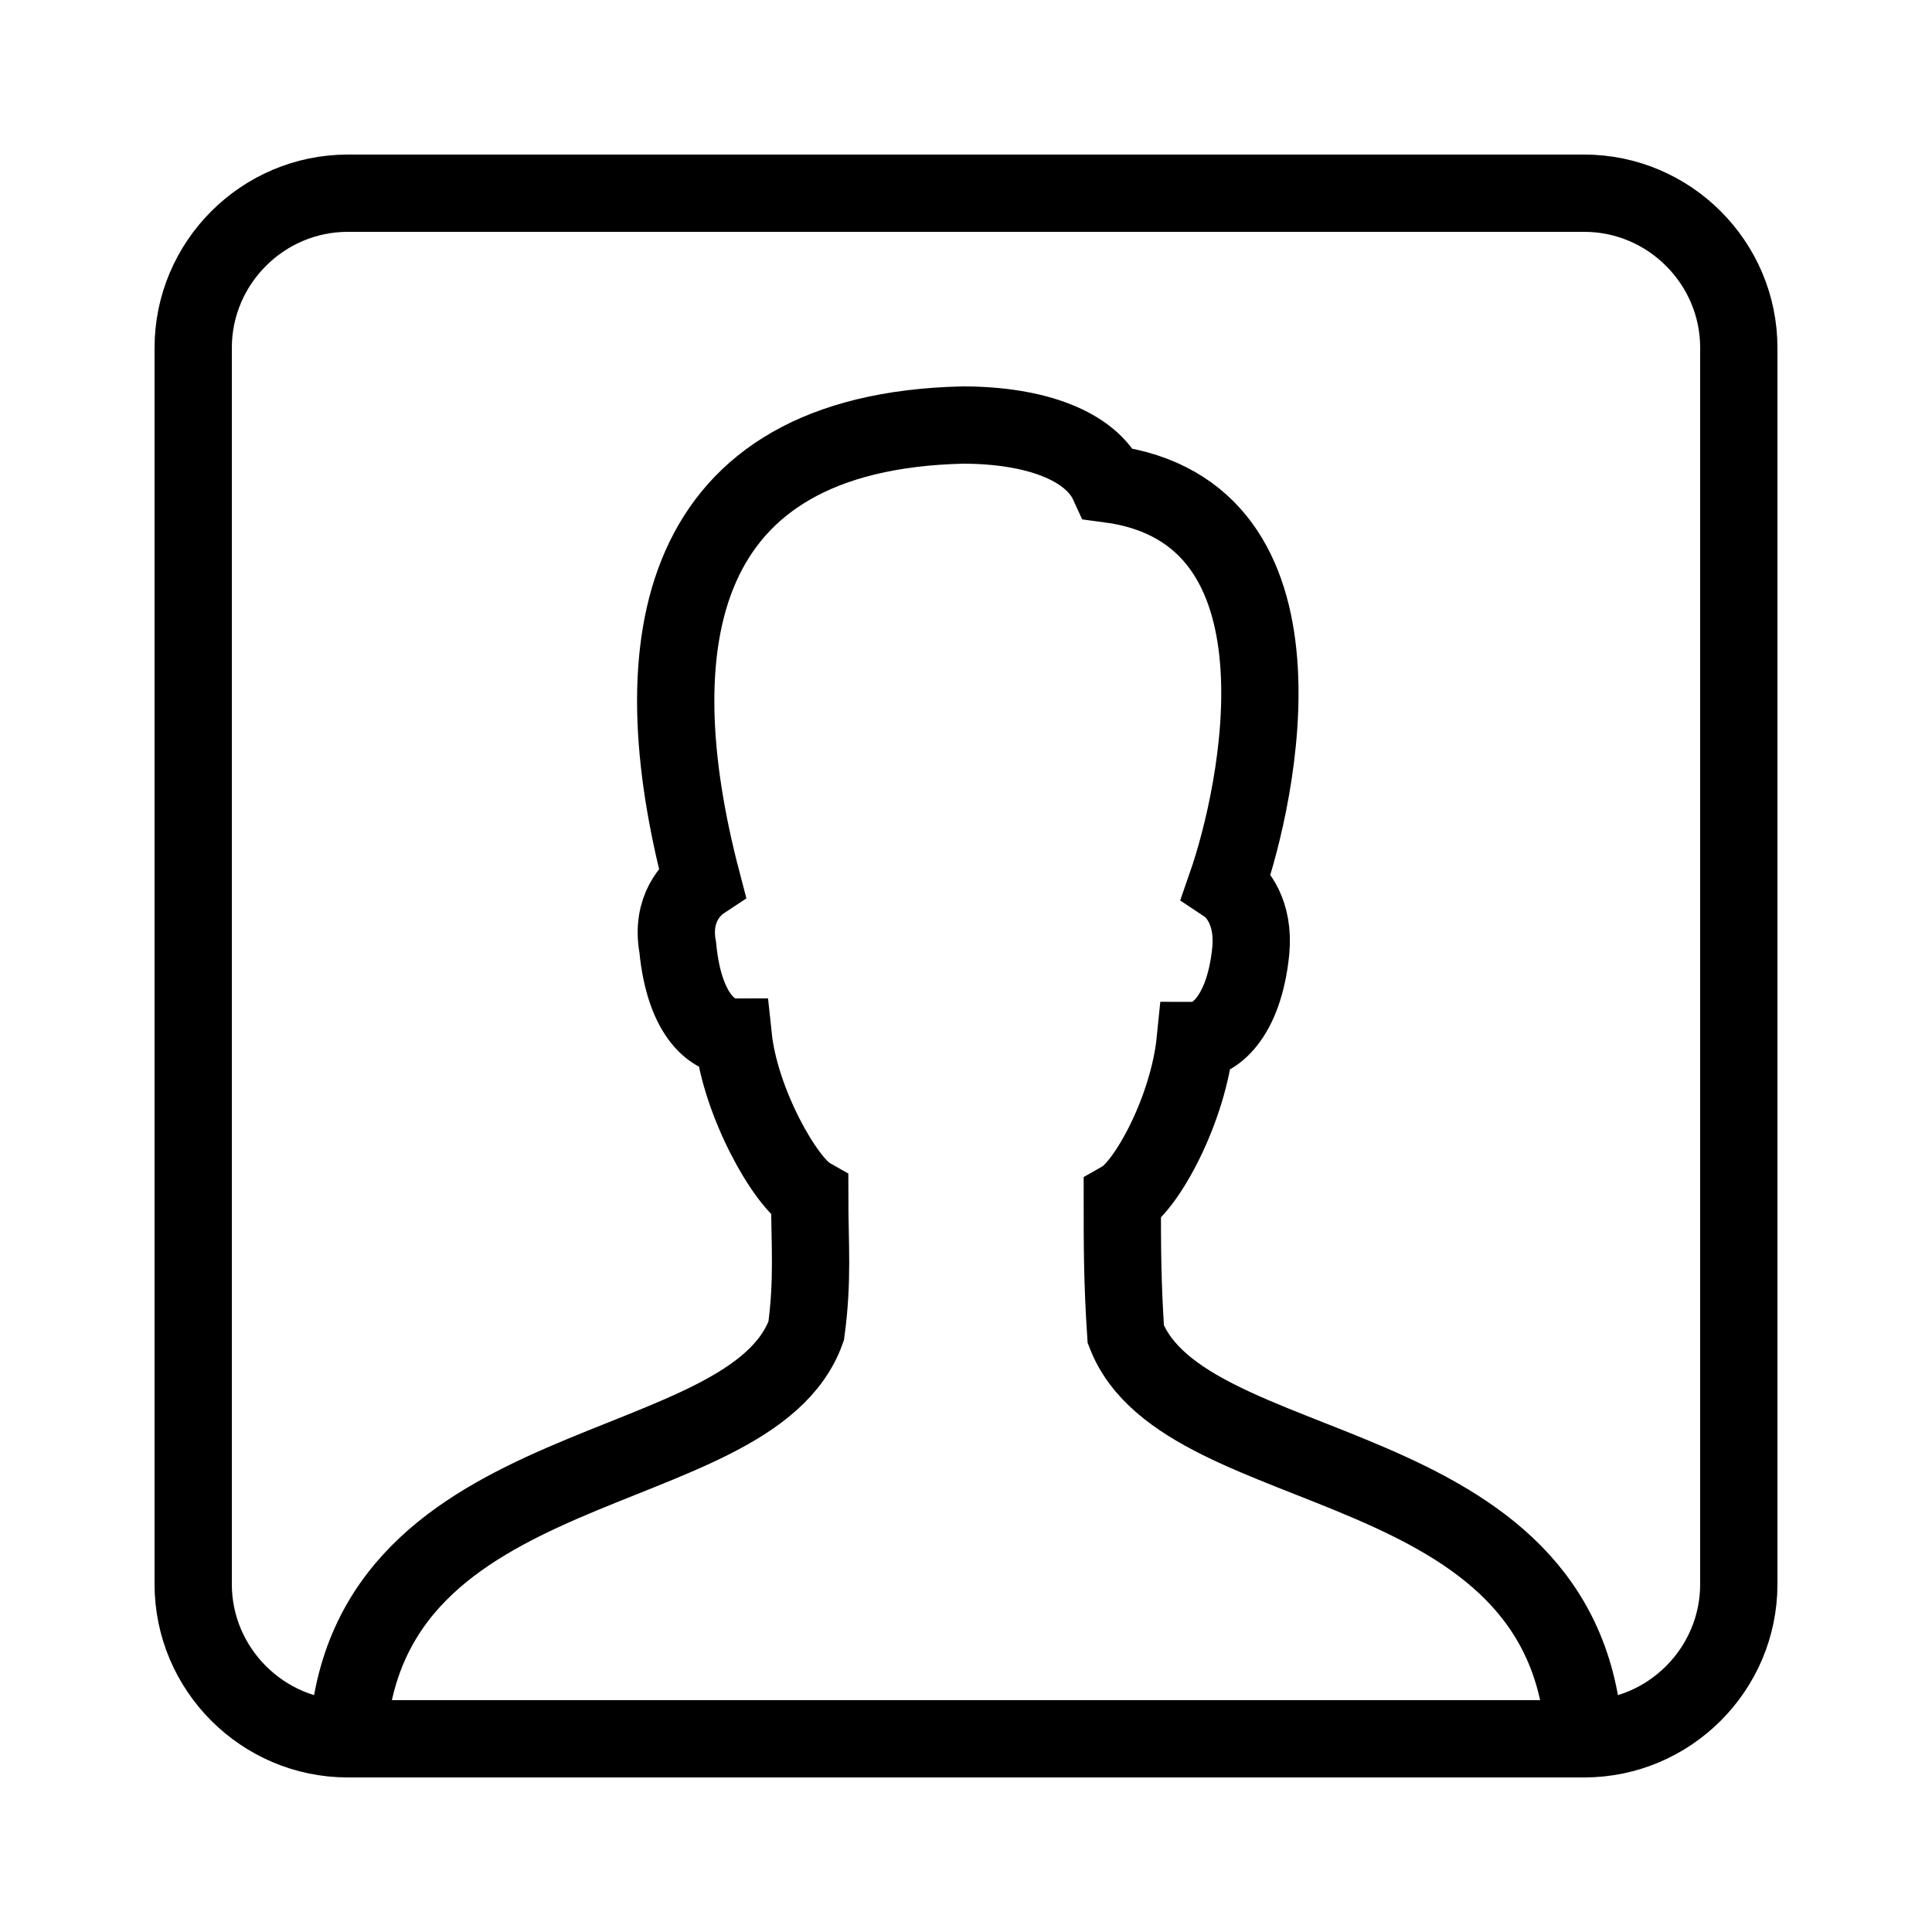
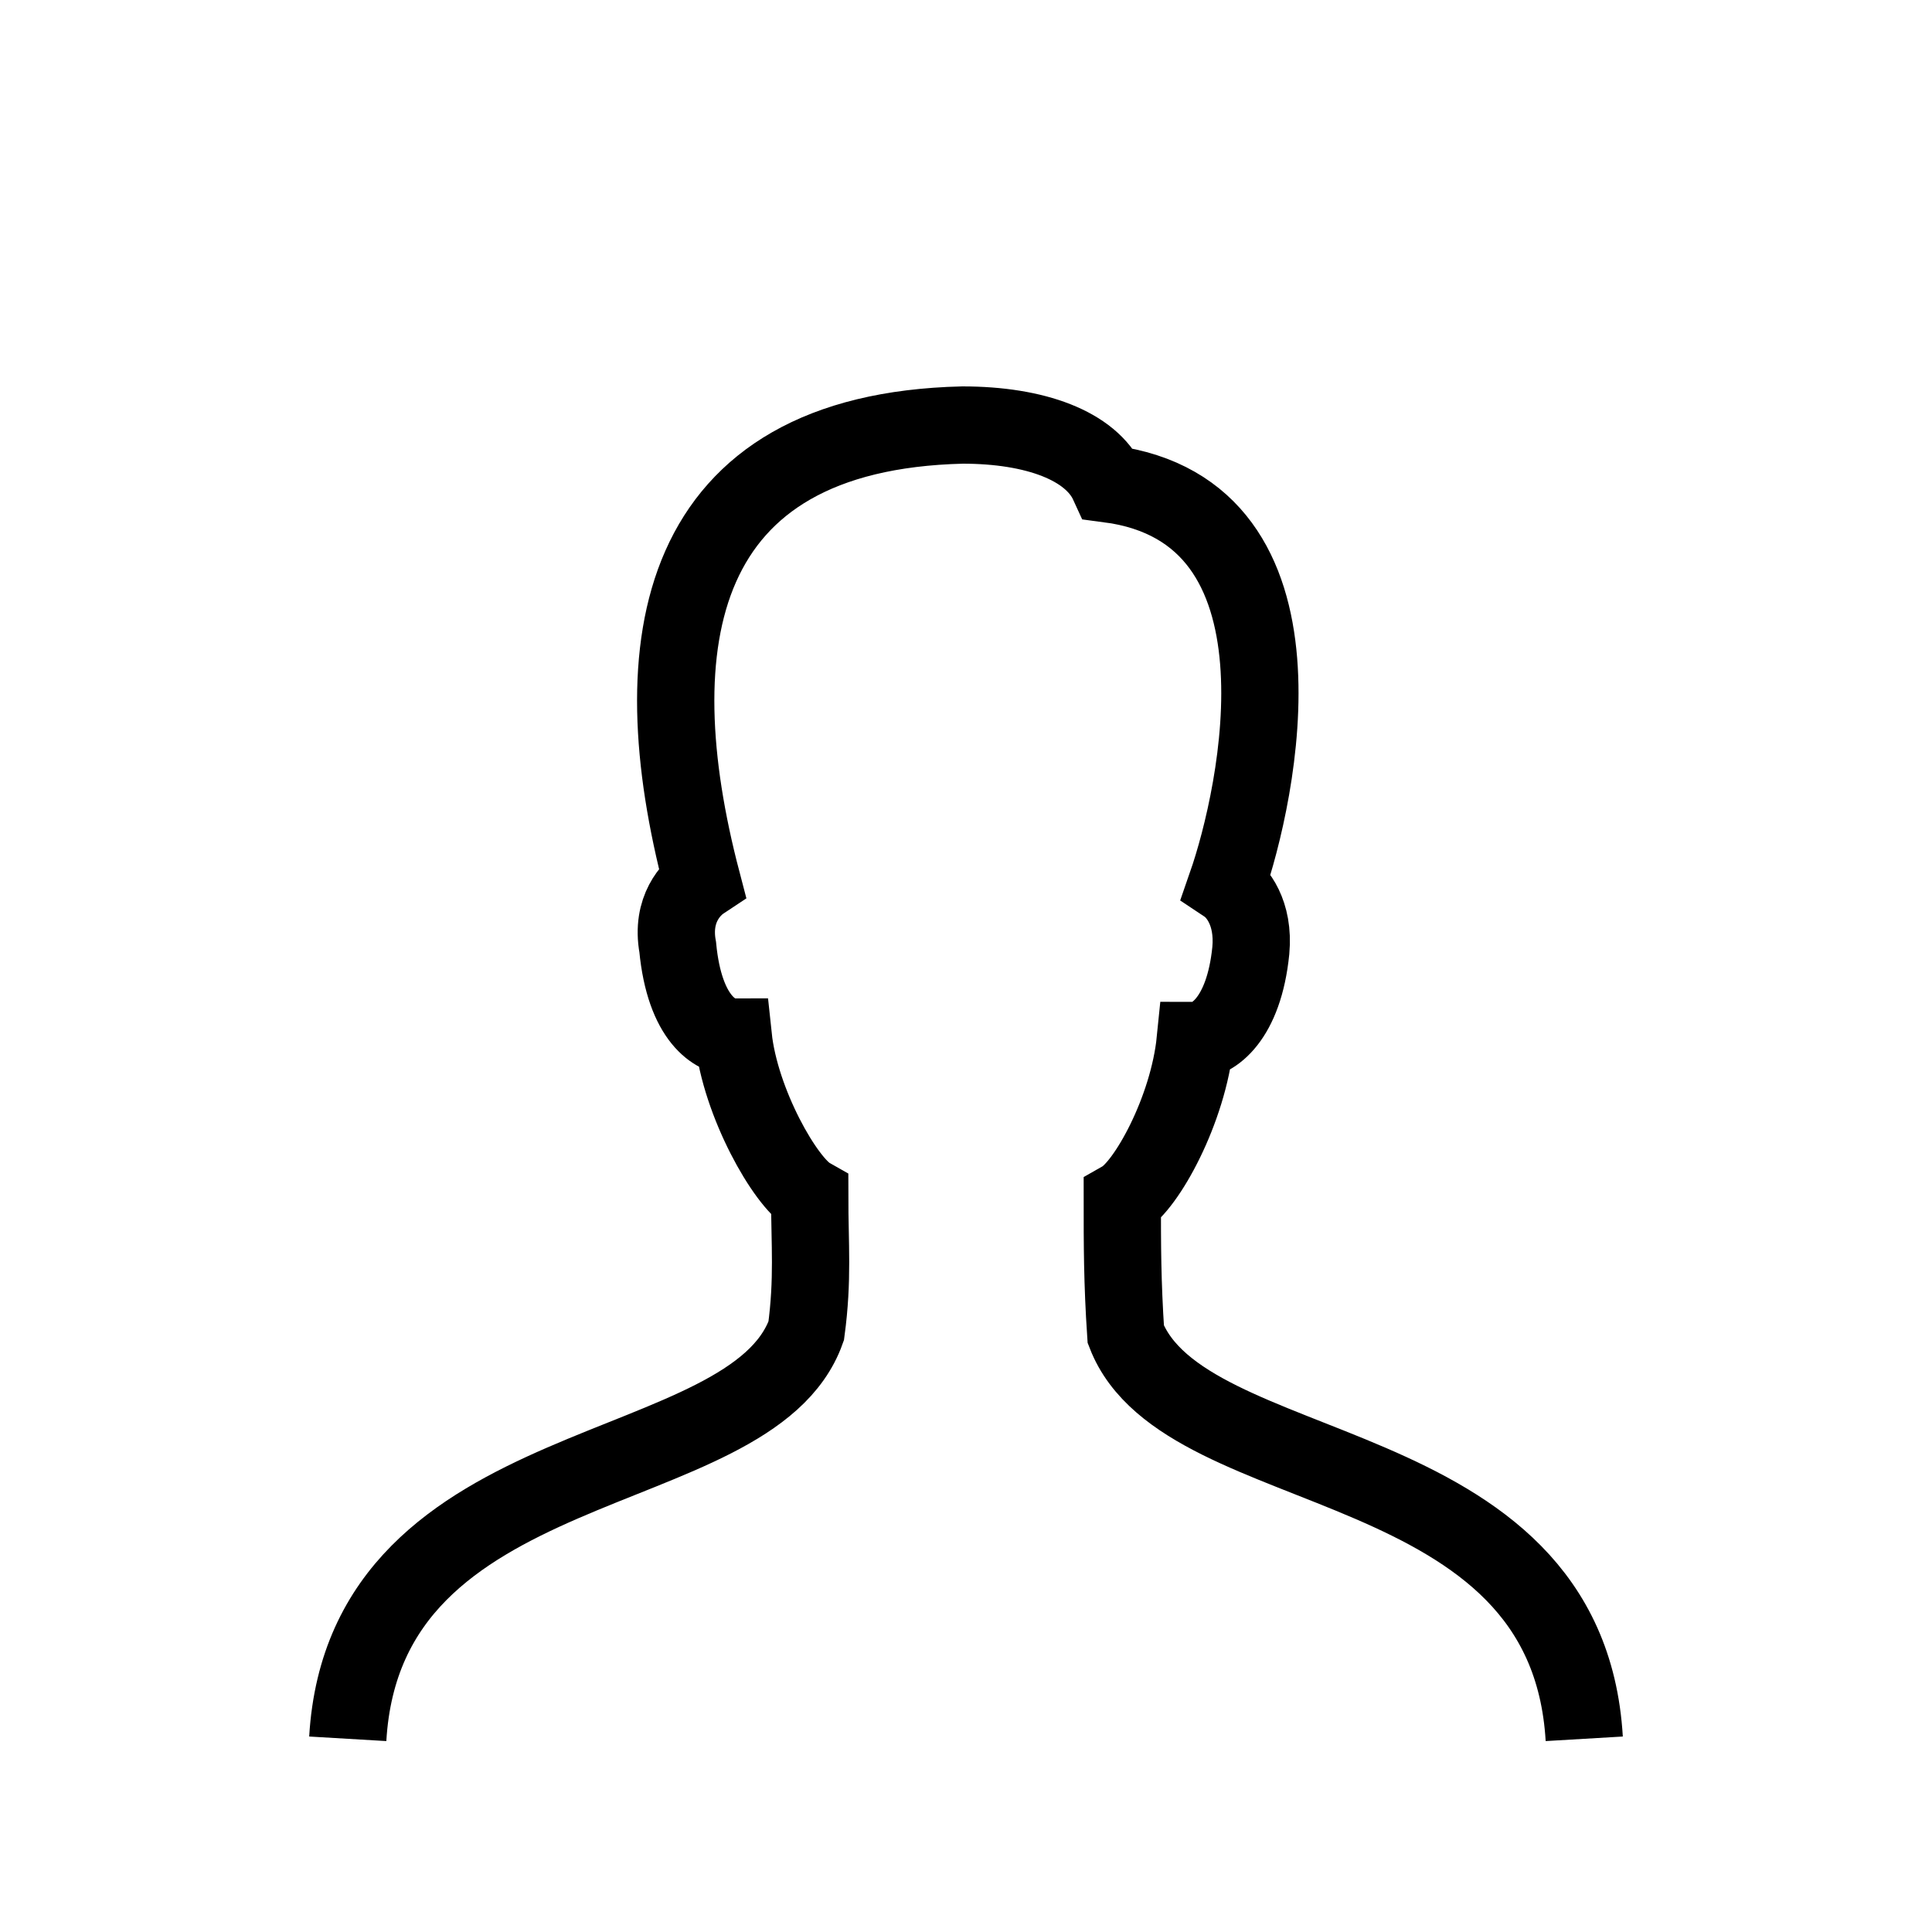
<svg xmlns="http://www.w3.org/2000/svg" fill="#000000" viewBox="0 0 50 50" width="500px" height="500px">
-   <path fill="none" stroke="#000000" stroke-miterlimit="10" stroke-width="2" d="M9,45h32c2.2,0,4-1.8,4-4V9c0-2.2-1.8-4-4-4H9C6.8,5,5,6.8,5,9v32C5,43.2,6.8,45,9,45z" />
  <path fill="none" stroke="#000000" stroke-miterlimit="10" stroke-width="2" d="M41,45c-0.449-7.605-10.337-6.532-11.865-10.468c-0.09-1.342-0.09-2.326-0.09-3.489c0.629-0.358,1.708-2.326,1.888-4.116c0.449,0,1.258-0.537,1.438-2.326c0.09-0.984-0.36-1.521-0.629-1.7c0.809-2.326,2.427-9.663-3.056-10.379C28.236,11.537,26.798,11,24.91,11c-7.461,0.179-8.36,5.637-6.742,11.811c-0.27,0.179-0.809,0.716-0.629,1.7c0.18,1.879,0.989,2.326,1.438,2.326c0.18,1.7,1.348,3.758,1.978,4.116c0,1.253,0.09,2.147-0.09,3.489C19.427,38.468,9.449,37.395,9,45" />
</svg>